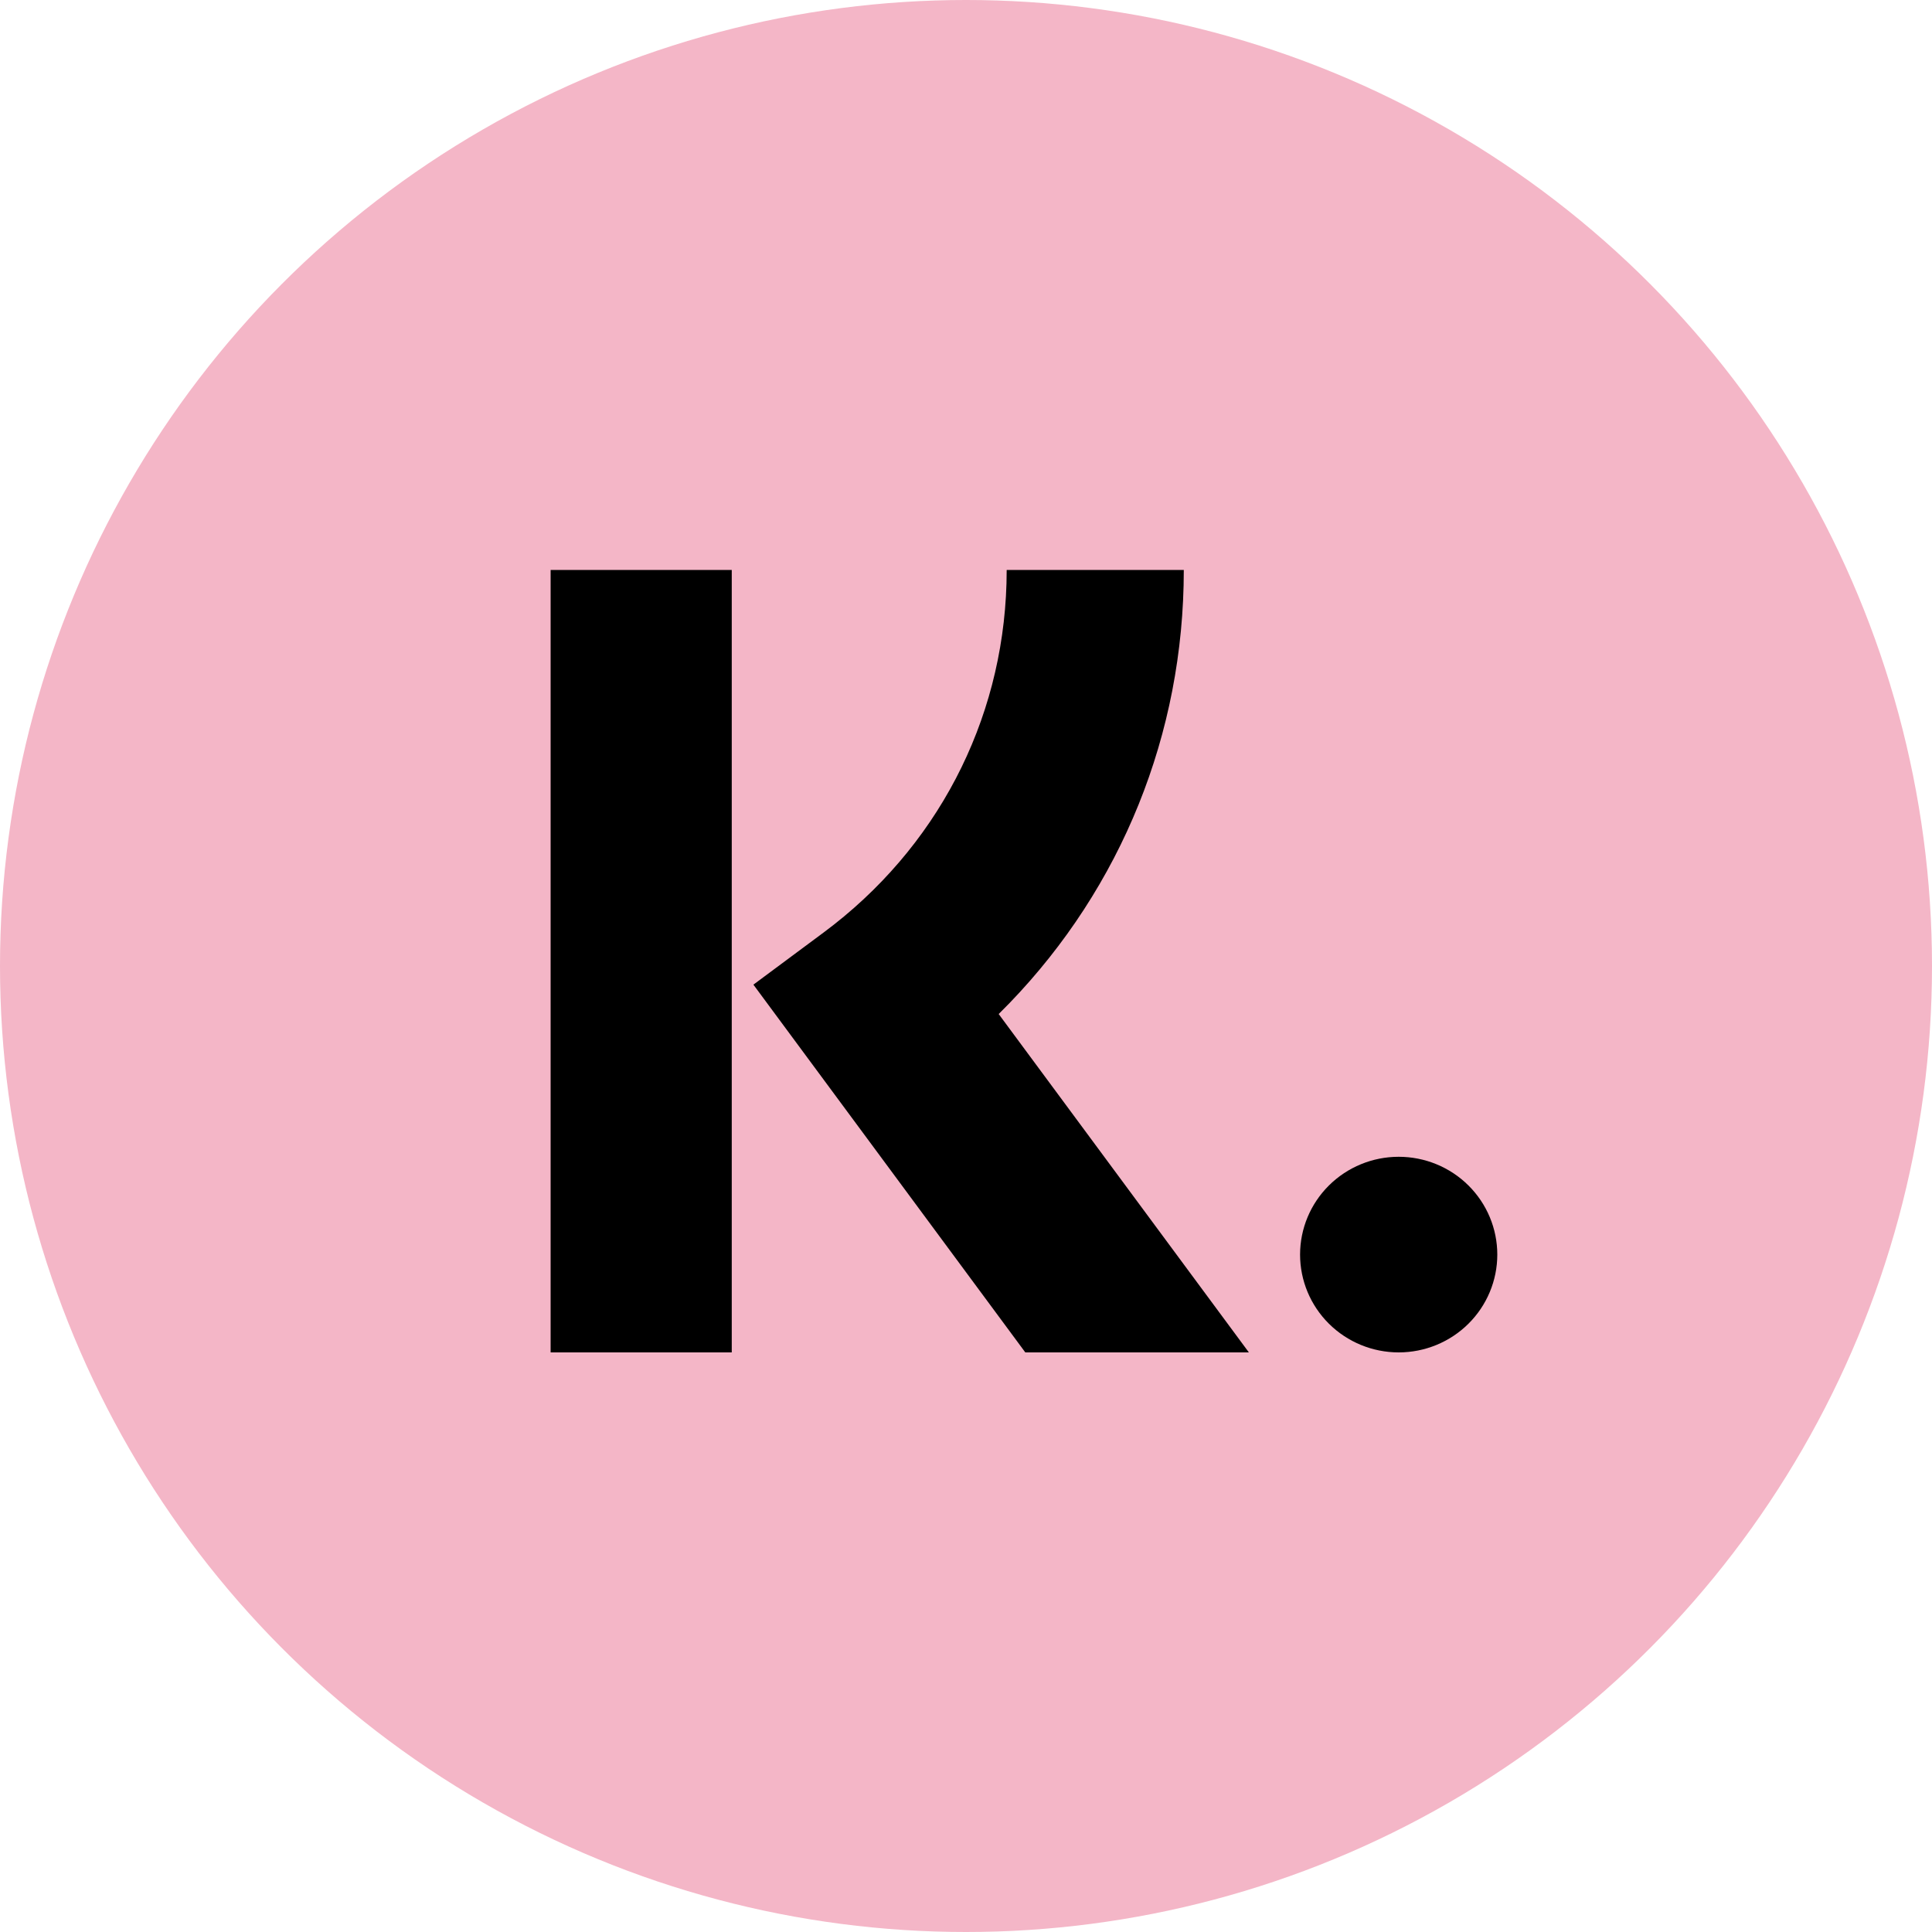
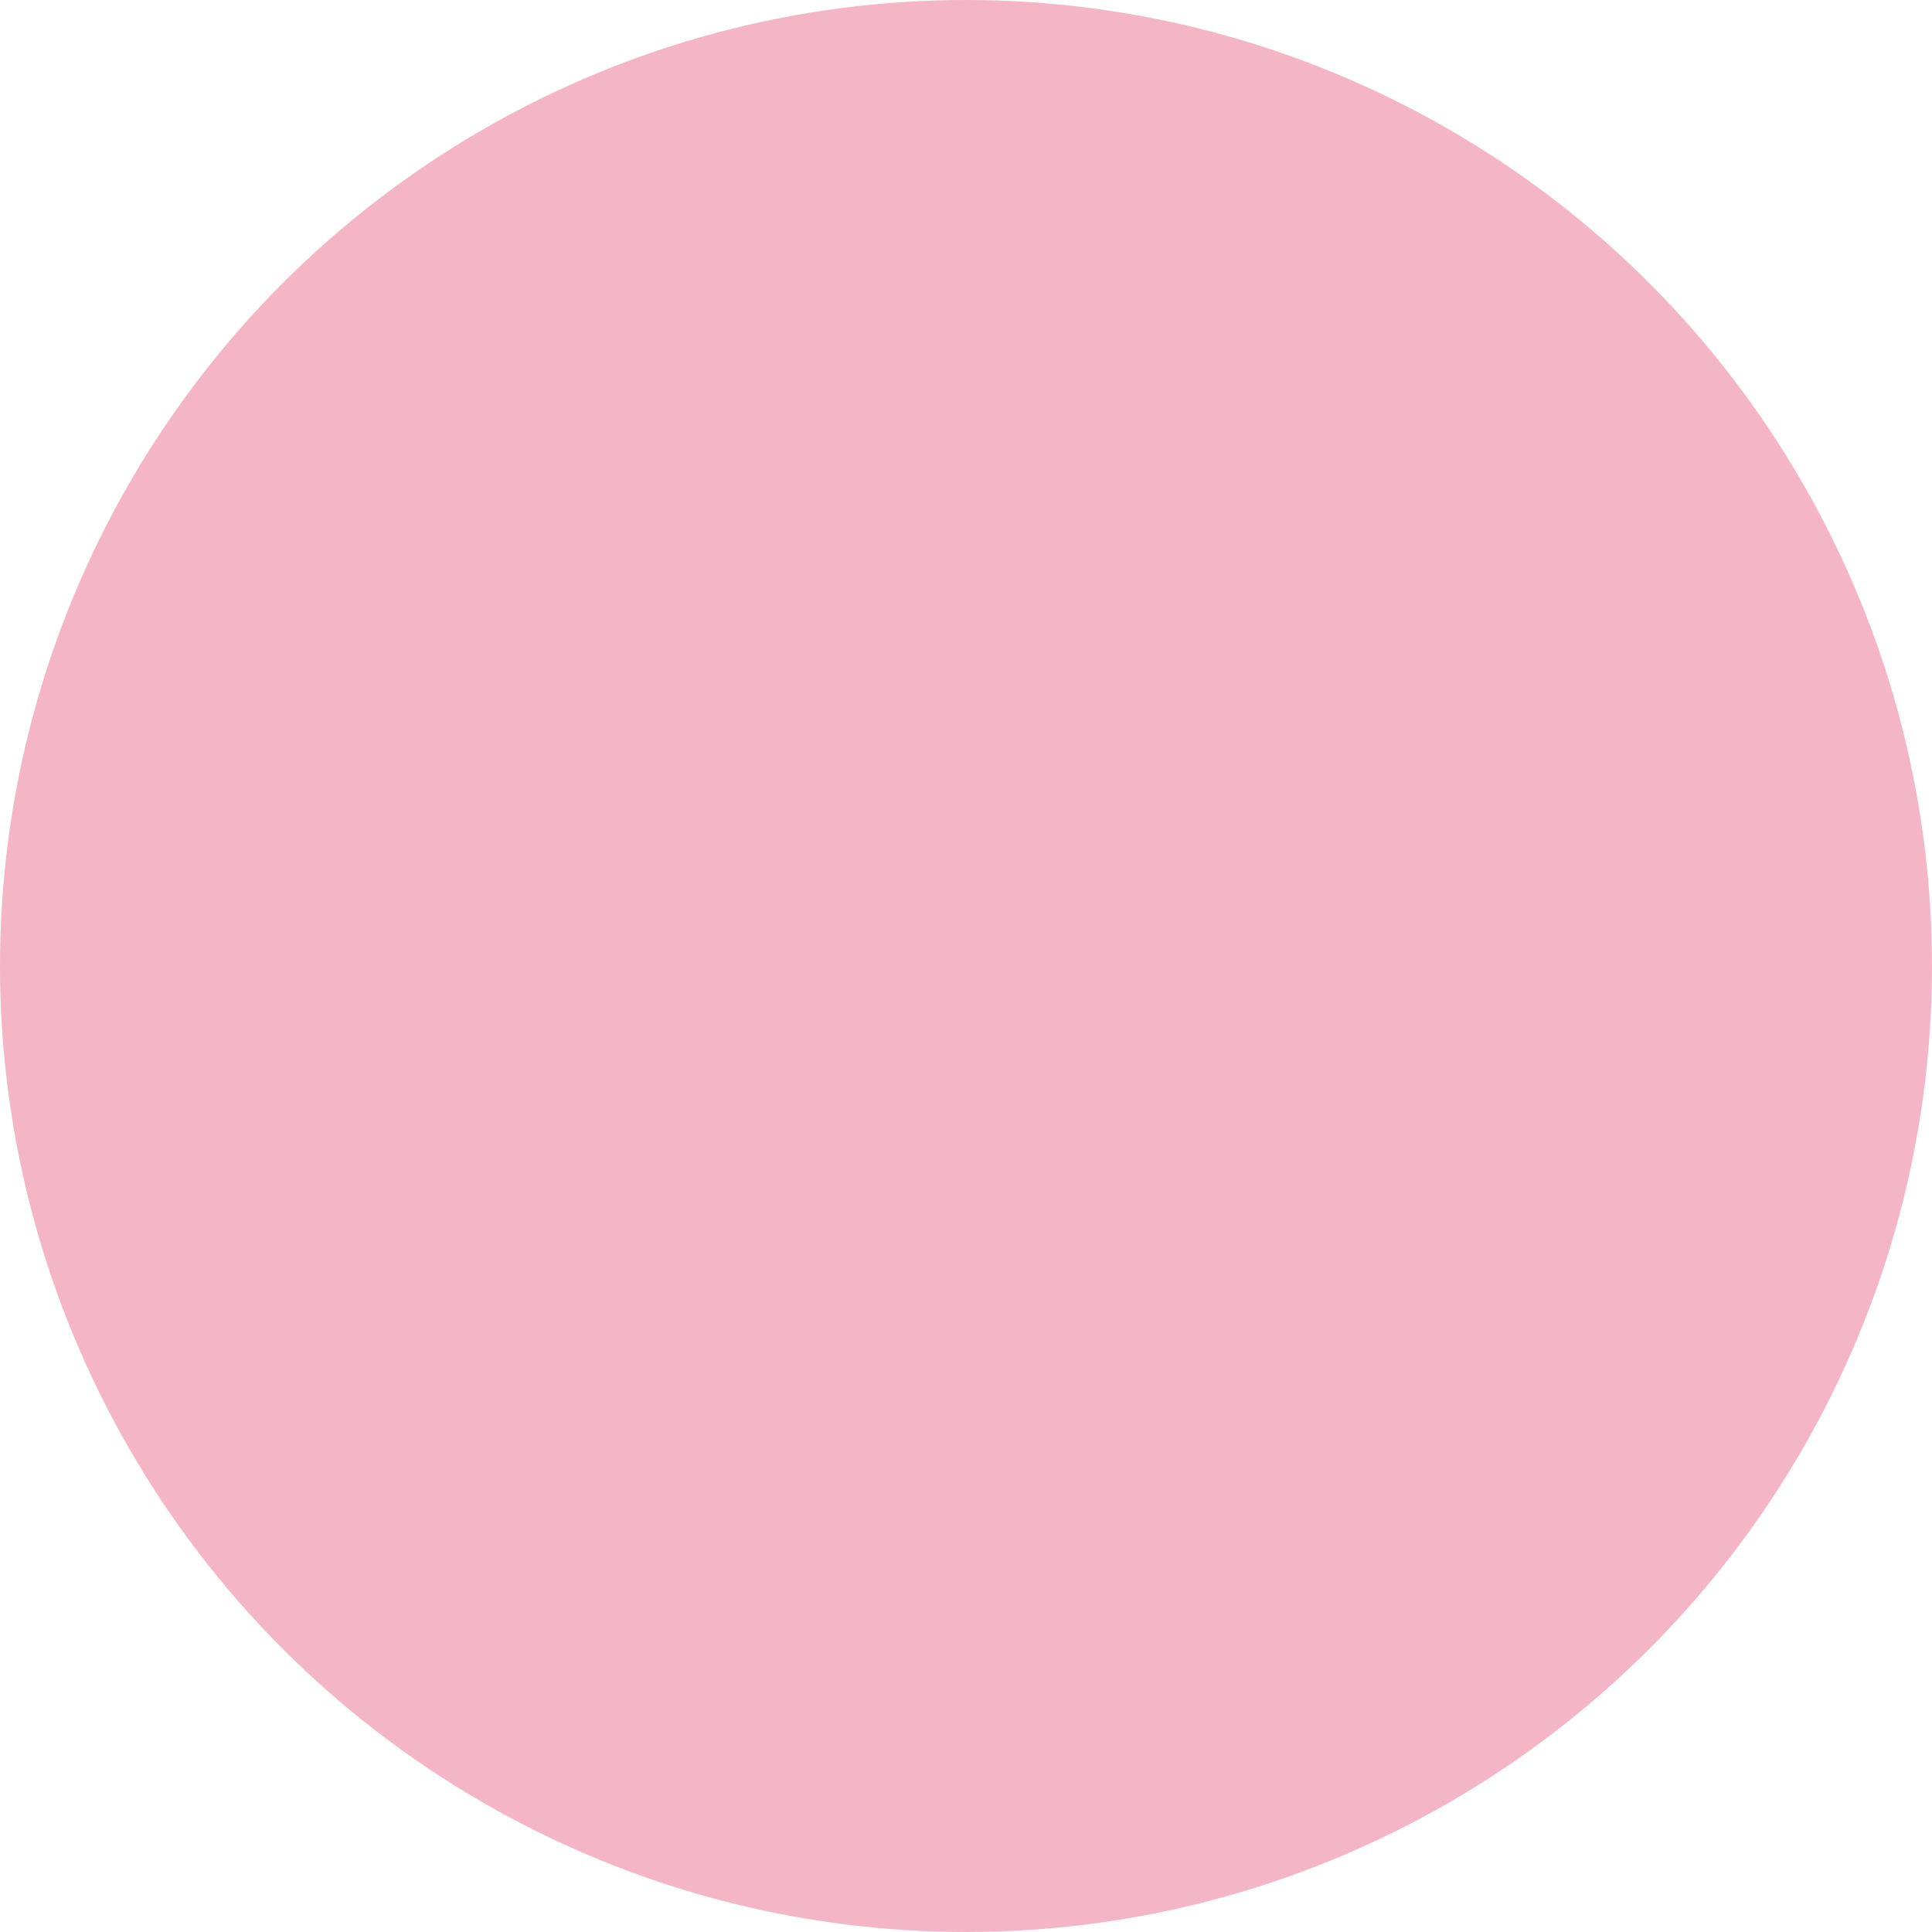
<svg xmlns="http://www.w3.org/2000/svg" width="200" height="200" viewBox="0 0 200 200" fill="none">
  <g clip-path="url(#clip0_4802_34950)">
    <circle cx="100" cy="100" r="100" fill="#F4B6C7" />
-     <path d="M75.751 59V140H57V59H75.751ZM122.546 59C122.546 75.986 116.082 91.825 104.518 103.825L103.383 104.972L129.283 140H106.139L77.992 101.93L85.257 96.535C96.927 87.868 103.775 74.754 104.191 60.393L104.212 59H122.546ZM144.792 119.75C147.499 119.75 150.096 120.817 152.01 122.716C153.924 124.614 155 127.19 155 129.875C155 132.56 153.924 135.136 152.01 137.034C150.096 138.933 147.499 140 144.792 140C142.084 140 139.488 138.933 137.573 137.034C135.659 135.136 134.583 132.56 134.583 129.875C134.583 127.19 135.659 124.614 137.573 122.716C139.488 120.817 142.084 119.75 144.792 119.75Z" fill="black" />
  </g>
  <defs>
    <clipPath id="clip0_4802_34950">
      <rect width="200" height="200" fill="white" />
    </clipPath>
  </defs>
</svg>